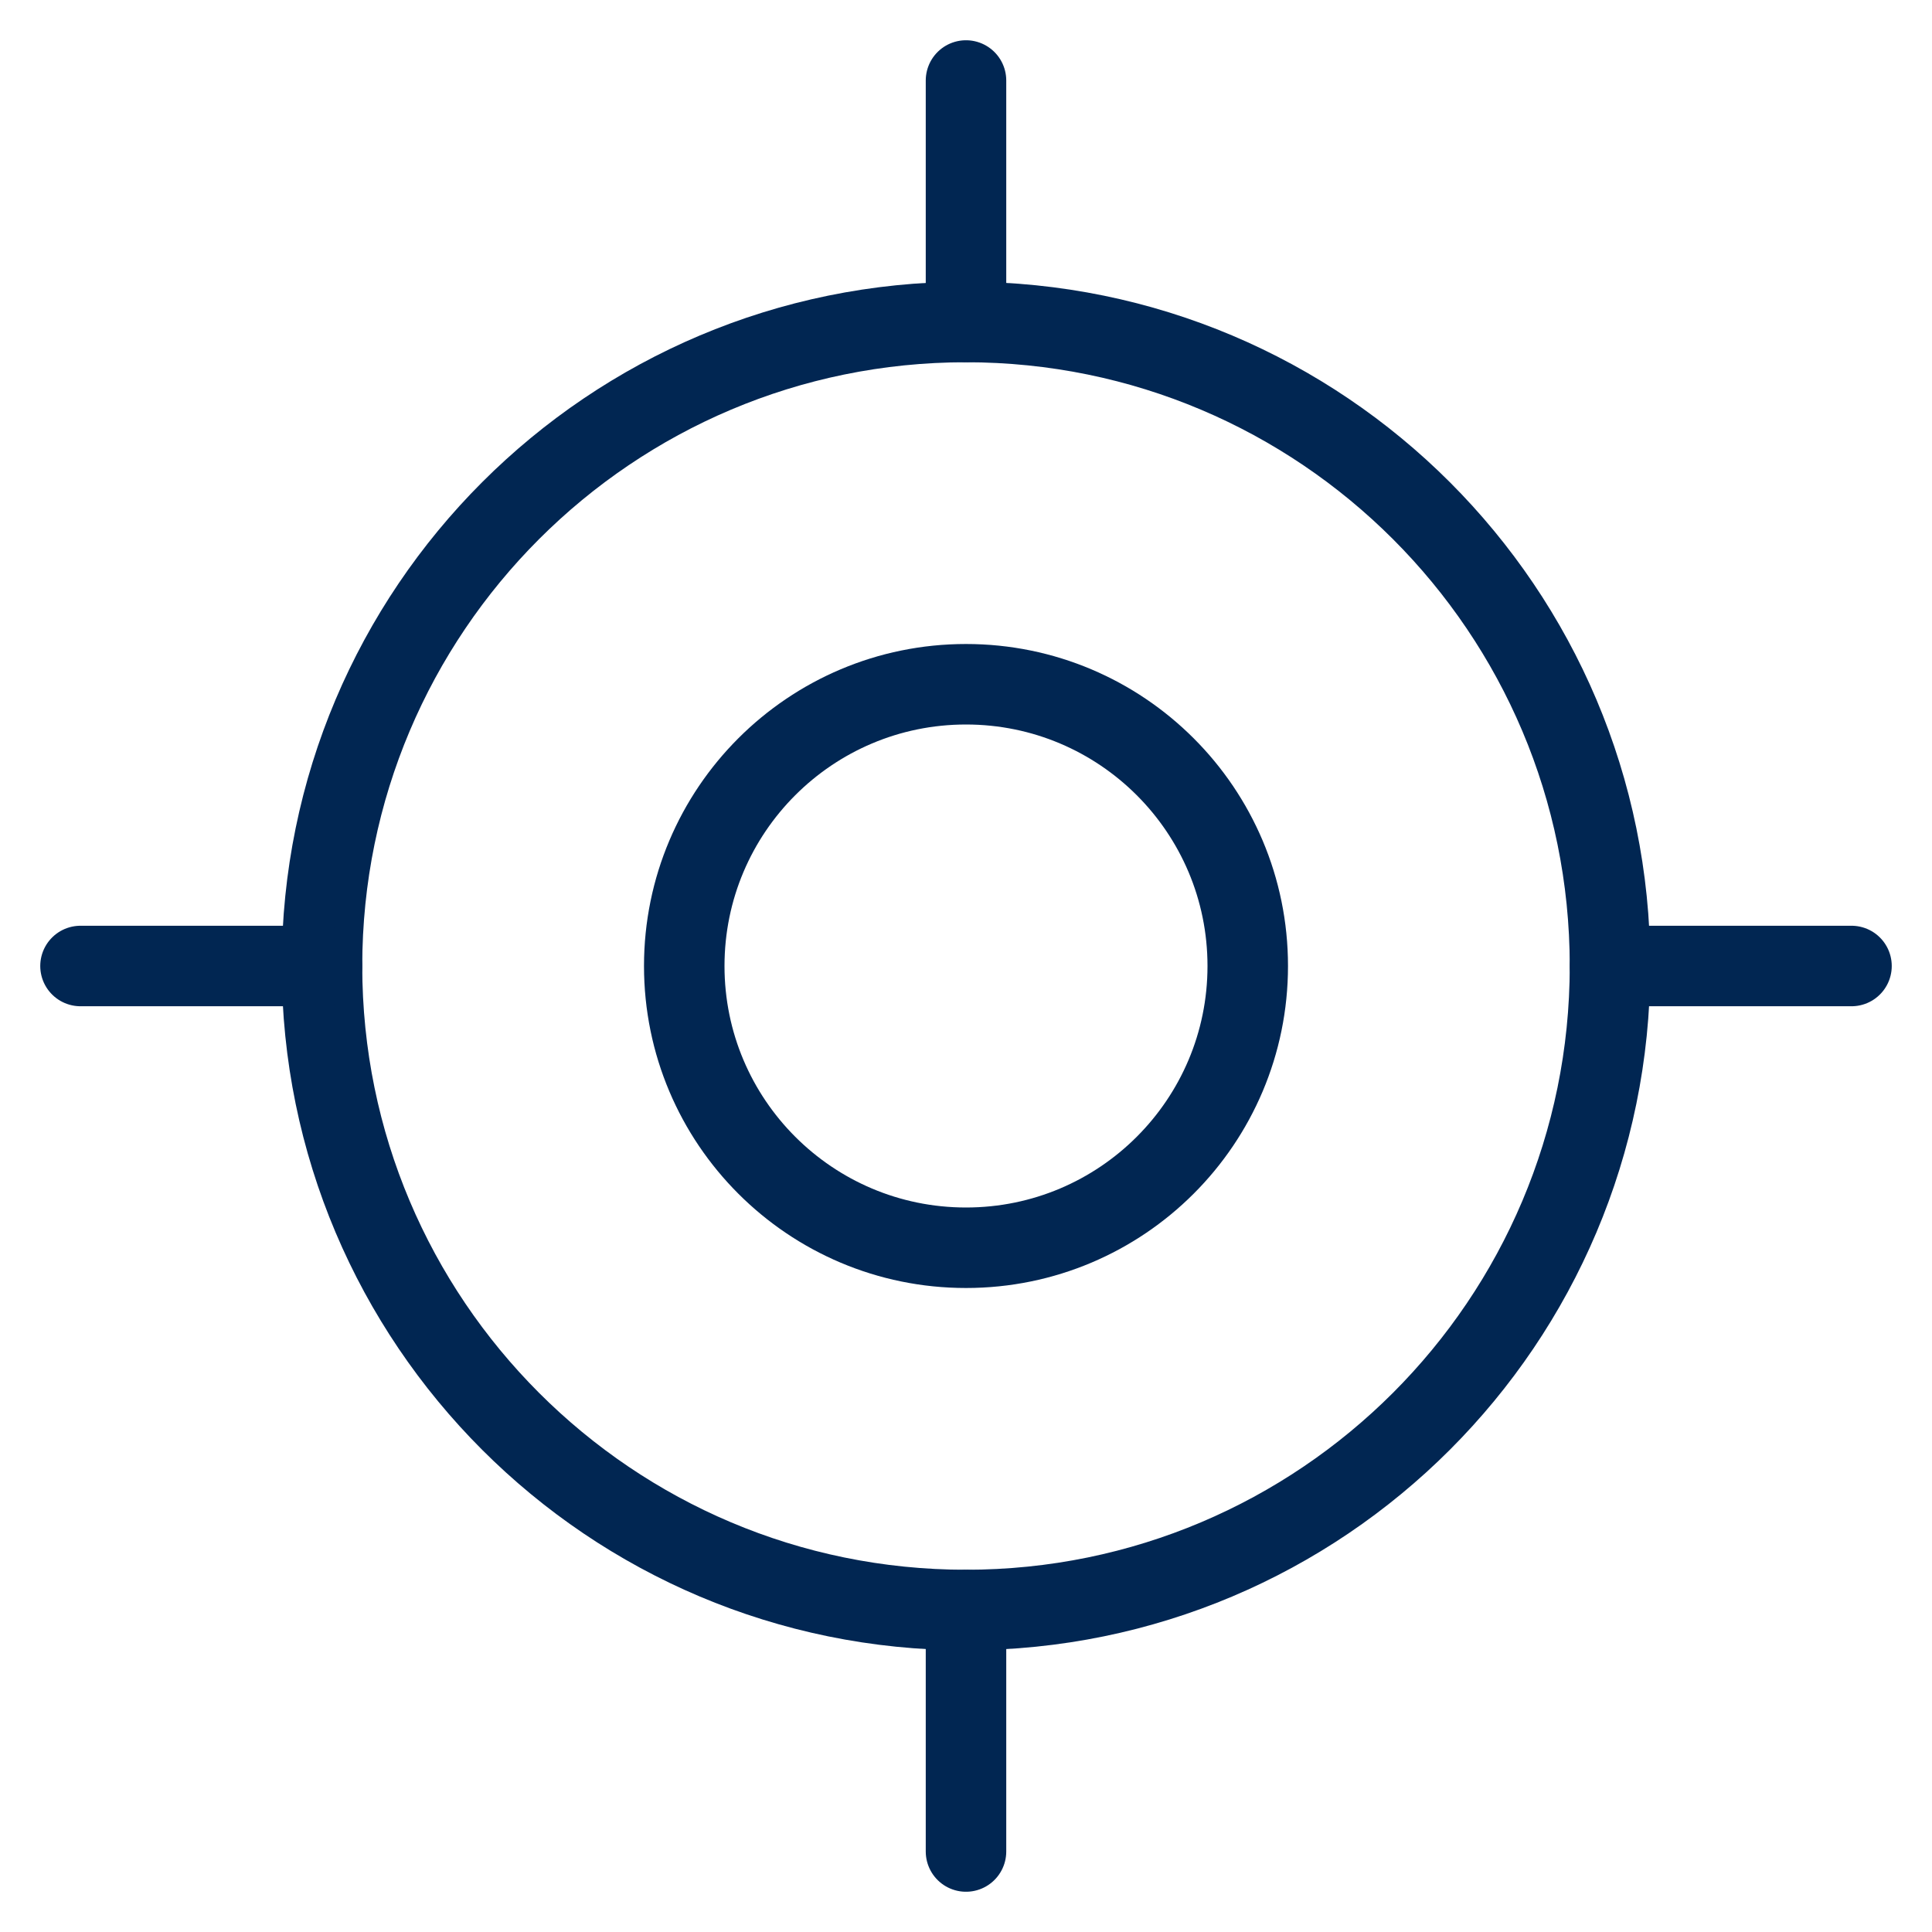
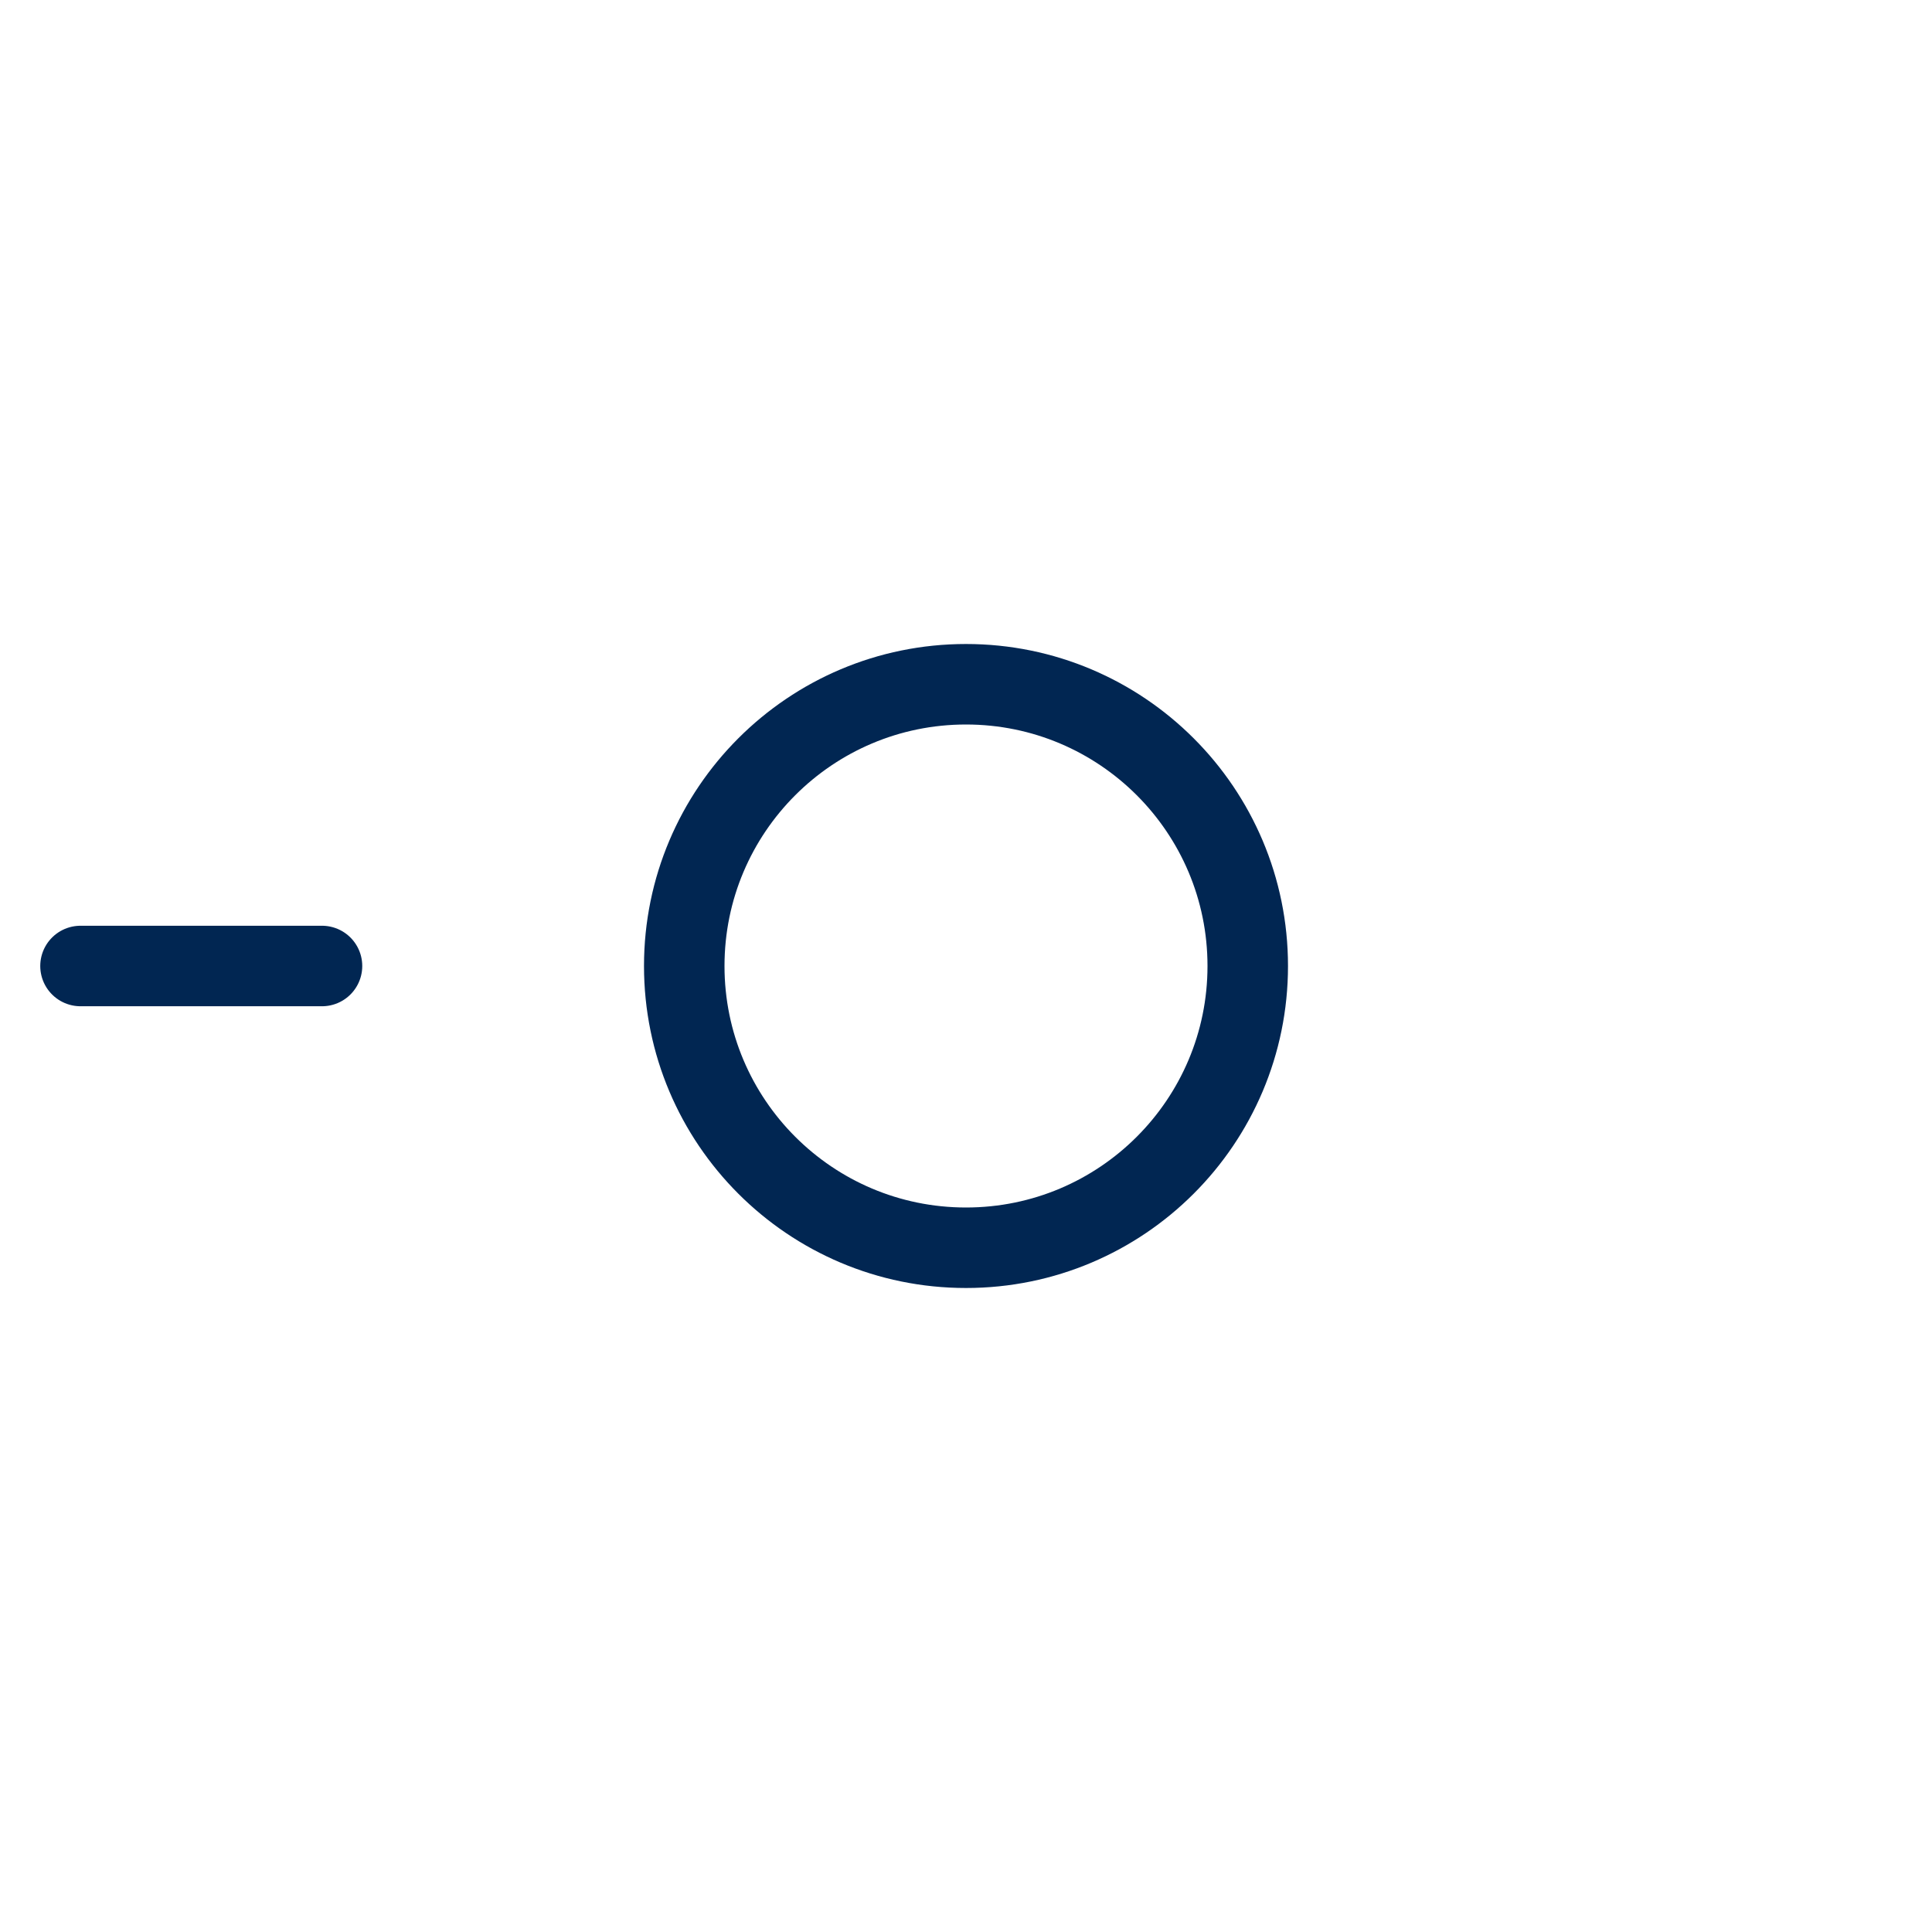
<svg xmlns="http://www.w3.org/2000/svg" version="1.1" viewBox="0 0 600 600" height="600" width="600">
  <title>location target (From Streamline App : https://app.streamlineicons.com)</title>
  <g transform="matrix(25,0,0,25,0,0)">
-     <path d="M 12,4c4.418,0,8,3.582,8,8s-3.582,8-8,8s-8-3.582-8-8S7.582,4,12,4z " stroke="#012652" fill="none" stroke-width="1" stroke-linecap="round" stroke-linejoin="round" />
    <path d="M 12,8.5c1.933,0,3.5,1.567,3.5,3.5 s-1.567,3.5-3.5,3.5S8.5,13.933,8.5,12S10.067,8.5,12,8.5z " stroke="#012652" fill="none" stroke-width="1" stroke-linecap="round" stroke-linejoin="round" />
-     <path d="M 12,1v3 " stroke="#012652" fill="none" stroke-width="1" stroke-linecap="round" stroke-linejoin="round" />
-     <path d="M 12,20v3 " stroke="#012652" fill="none" stroke-width="1" stroke-linecap="round" stroke-linejoin="round" />
-     <path d="M 23,12h-3 " stroke="#012652" fill="none" stroke-width="1" stroke-linecap="round" stroke-linejoin="round" />
    <path d="M 4,12H1" stroke="#012652" fill="none" stroke-width="1" stroke-linecap="round" stroke-linejoin="round" />
  </g>
</svg>